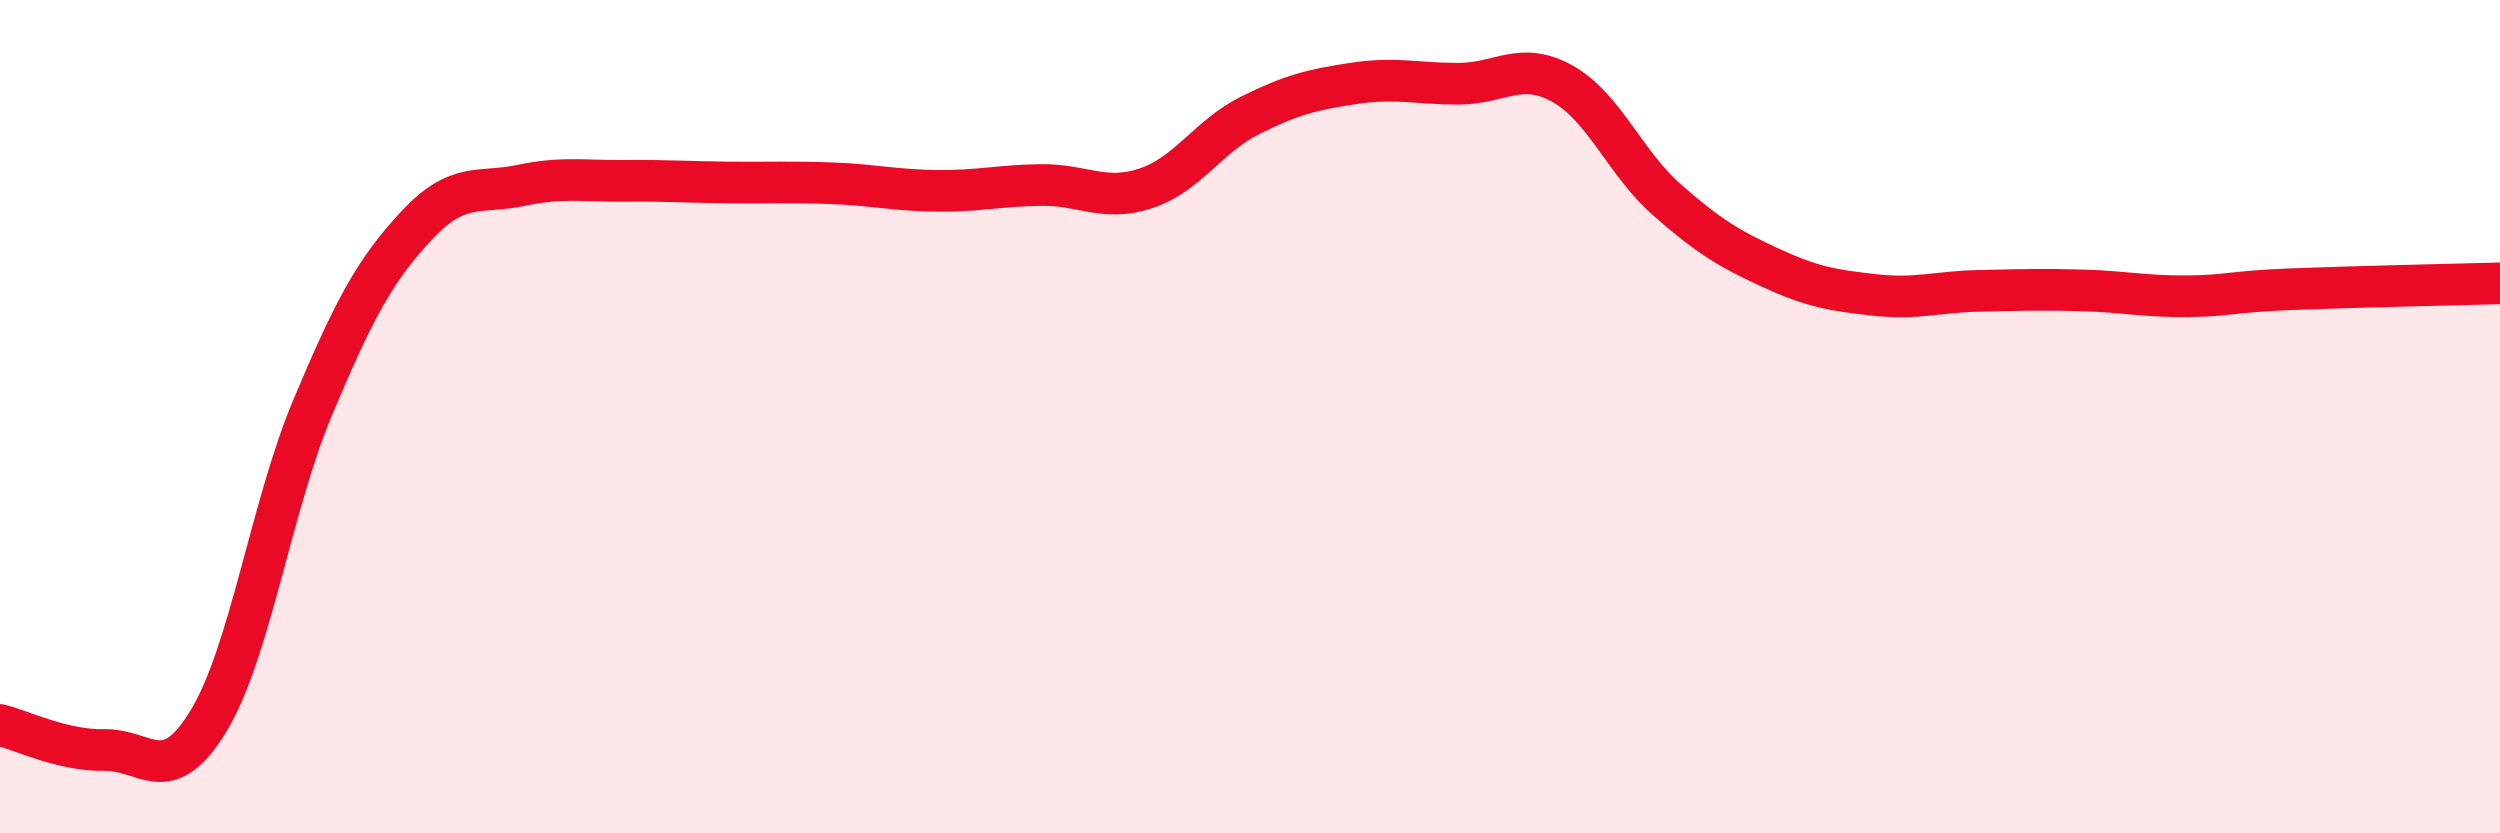
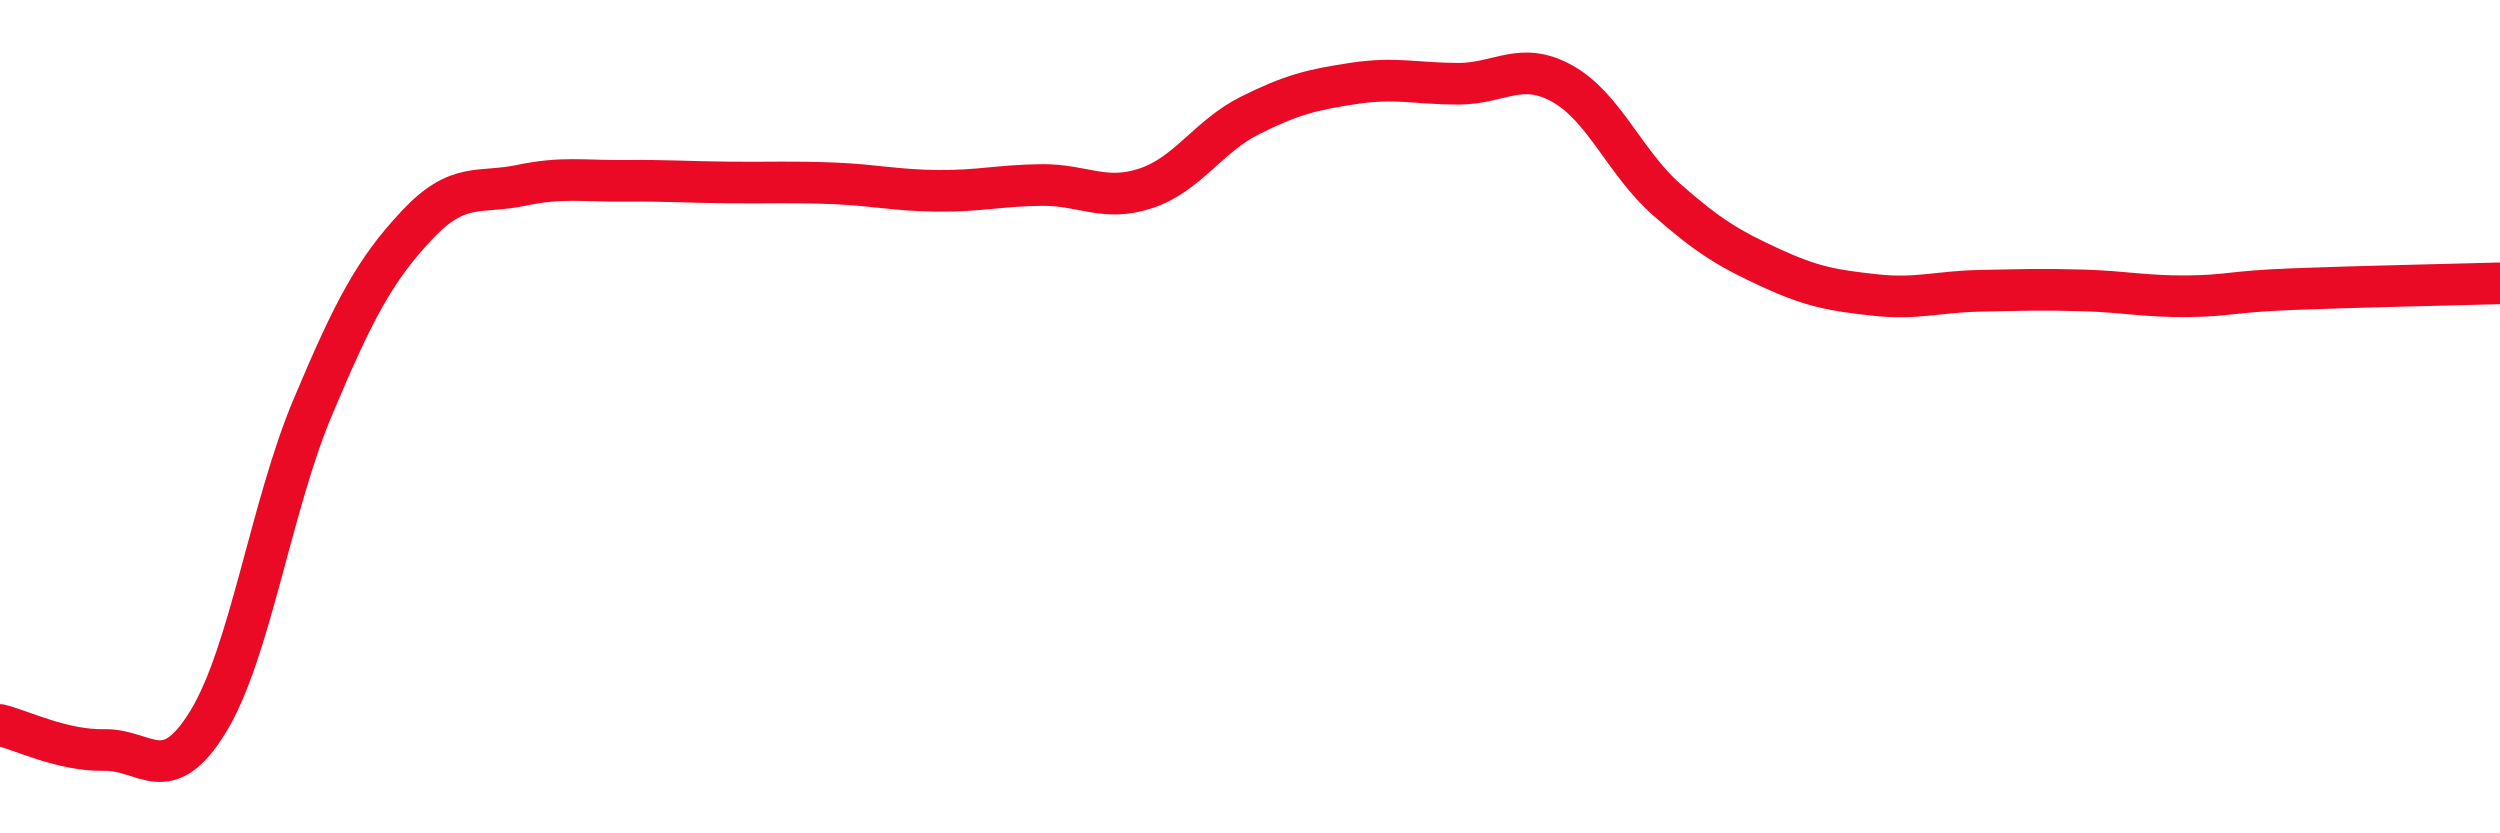
<svg xmlns="http://www.w3.org/2000/svg" width="60" height="20" viewBox="0 0 60 20">
-   <path d="M 0,17.4 C 0.5,17.52 1.5,18.02 2.5,18 C 3.5,17.98 4,18.95 5,17.31 C 6,15.67 6.5,12.17 7.5,9.79 C 8.5,7.41 9,6.48 10,5.41 C 11,4.34 11.5,4.66 12.5,4.45 C 13.5,4.24 14,4.35 15,4.34 C 16,4.33 16.5,4.37 17.5,4.38 C 18.5,4.39 19,4.36 20,4.4 C 21,4.44 21.5,4.57 22.5,4.58 C 23.5,4.59 24,4.45 25,4.44 C 26,4.43 26.5,4.85 27.5,4.52 C 28.5,4.19 29,3.27 30,2.77 C 31,2.27 31.5,2.15 32.5,2 C 33.5,1.85 34,2.01 35,2.01 C 36,2.01 36.5,1.45 37.5,2.01 C 38.5,2.57 39,3.91 40,4.79 C 41,5.67 41.5,5.97 42.5,6.43 C 43.5,6.89 44,6.97 45,7.08 C 46,7.19 46.5,7 47.5,6.98 C 48.5,6.96 49,6.94 50,6.97 C 51,7 51.5,7.12 52.5,7.11 C 53.5,7.1 53.5,7 55,6.94 C 56.5,6.88 59,6.83 60,6.8L60 20L0 20Z" fill="#EB0A25" opacity="0.1" stroke-linecap="round" stroke-linejoin="round" />
  <path d="M 0,17.4 C 0.5,17.52 1.5,18.02 2.5,18 C 3.5,17.98 4,18.95 5,17.31 C 6,15.67 6.5,12.17 7.5,9.79 C 8.5,7.41 9,6.48 10,5.41 C 11,4.34 11.5,4.66 12.5,4.45 C 13.5,4.24 14,4.35 15,4.34 C 16,4.33 16.5,4.37 17.5,4.38 C 18.5,4.39 19,4.36 20,4.4 C 21,4.44 21.5,4.57 22.5,4.58 C 23.5,4.59 24,4.45 25,4.44 C 26,4.43 26.5,4.85 27.5,4.52 C 28.5,4.19 29,3.27 30,2.77 C 31,2.27 31.5,2.15 32.5,2 C 33.5,1.85 34,2.01 35,2.01 C 36,2.01 36.5,1.45 37.5,2.01 C 38.5,2.57 39,3.91 40,4.79 C 41,5.67 41.5,5.97 42.5,6.43 C 43.5,6.89 44,6.97 45,7.08 C 46,7.19 46.5,7 47.5,6.98 C 48.5,6.96 49,6.94 50,6.97 C 51,7 51.5,7.12 52.5,7.11 C 53.5,7.1 53.5,7 55,6.94 C 56.5,6.88 59,6.83 60,6.8" stroke="#EB0A25" stroke-width="1" fill="none" stroke-linecap="round" stroke-linejoin="round" />
</svg>